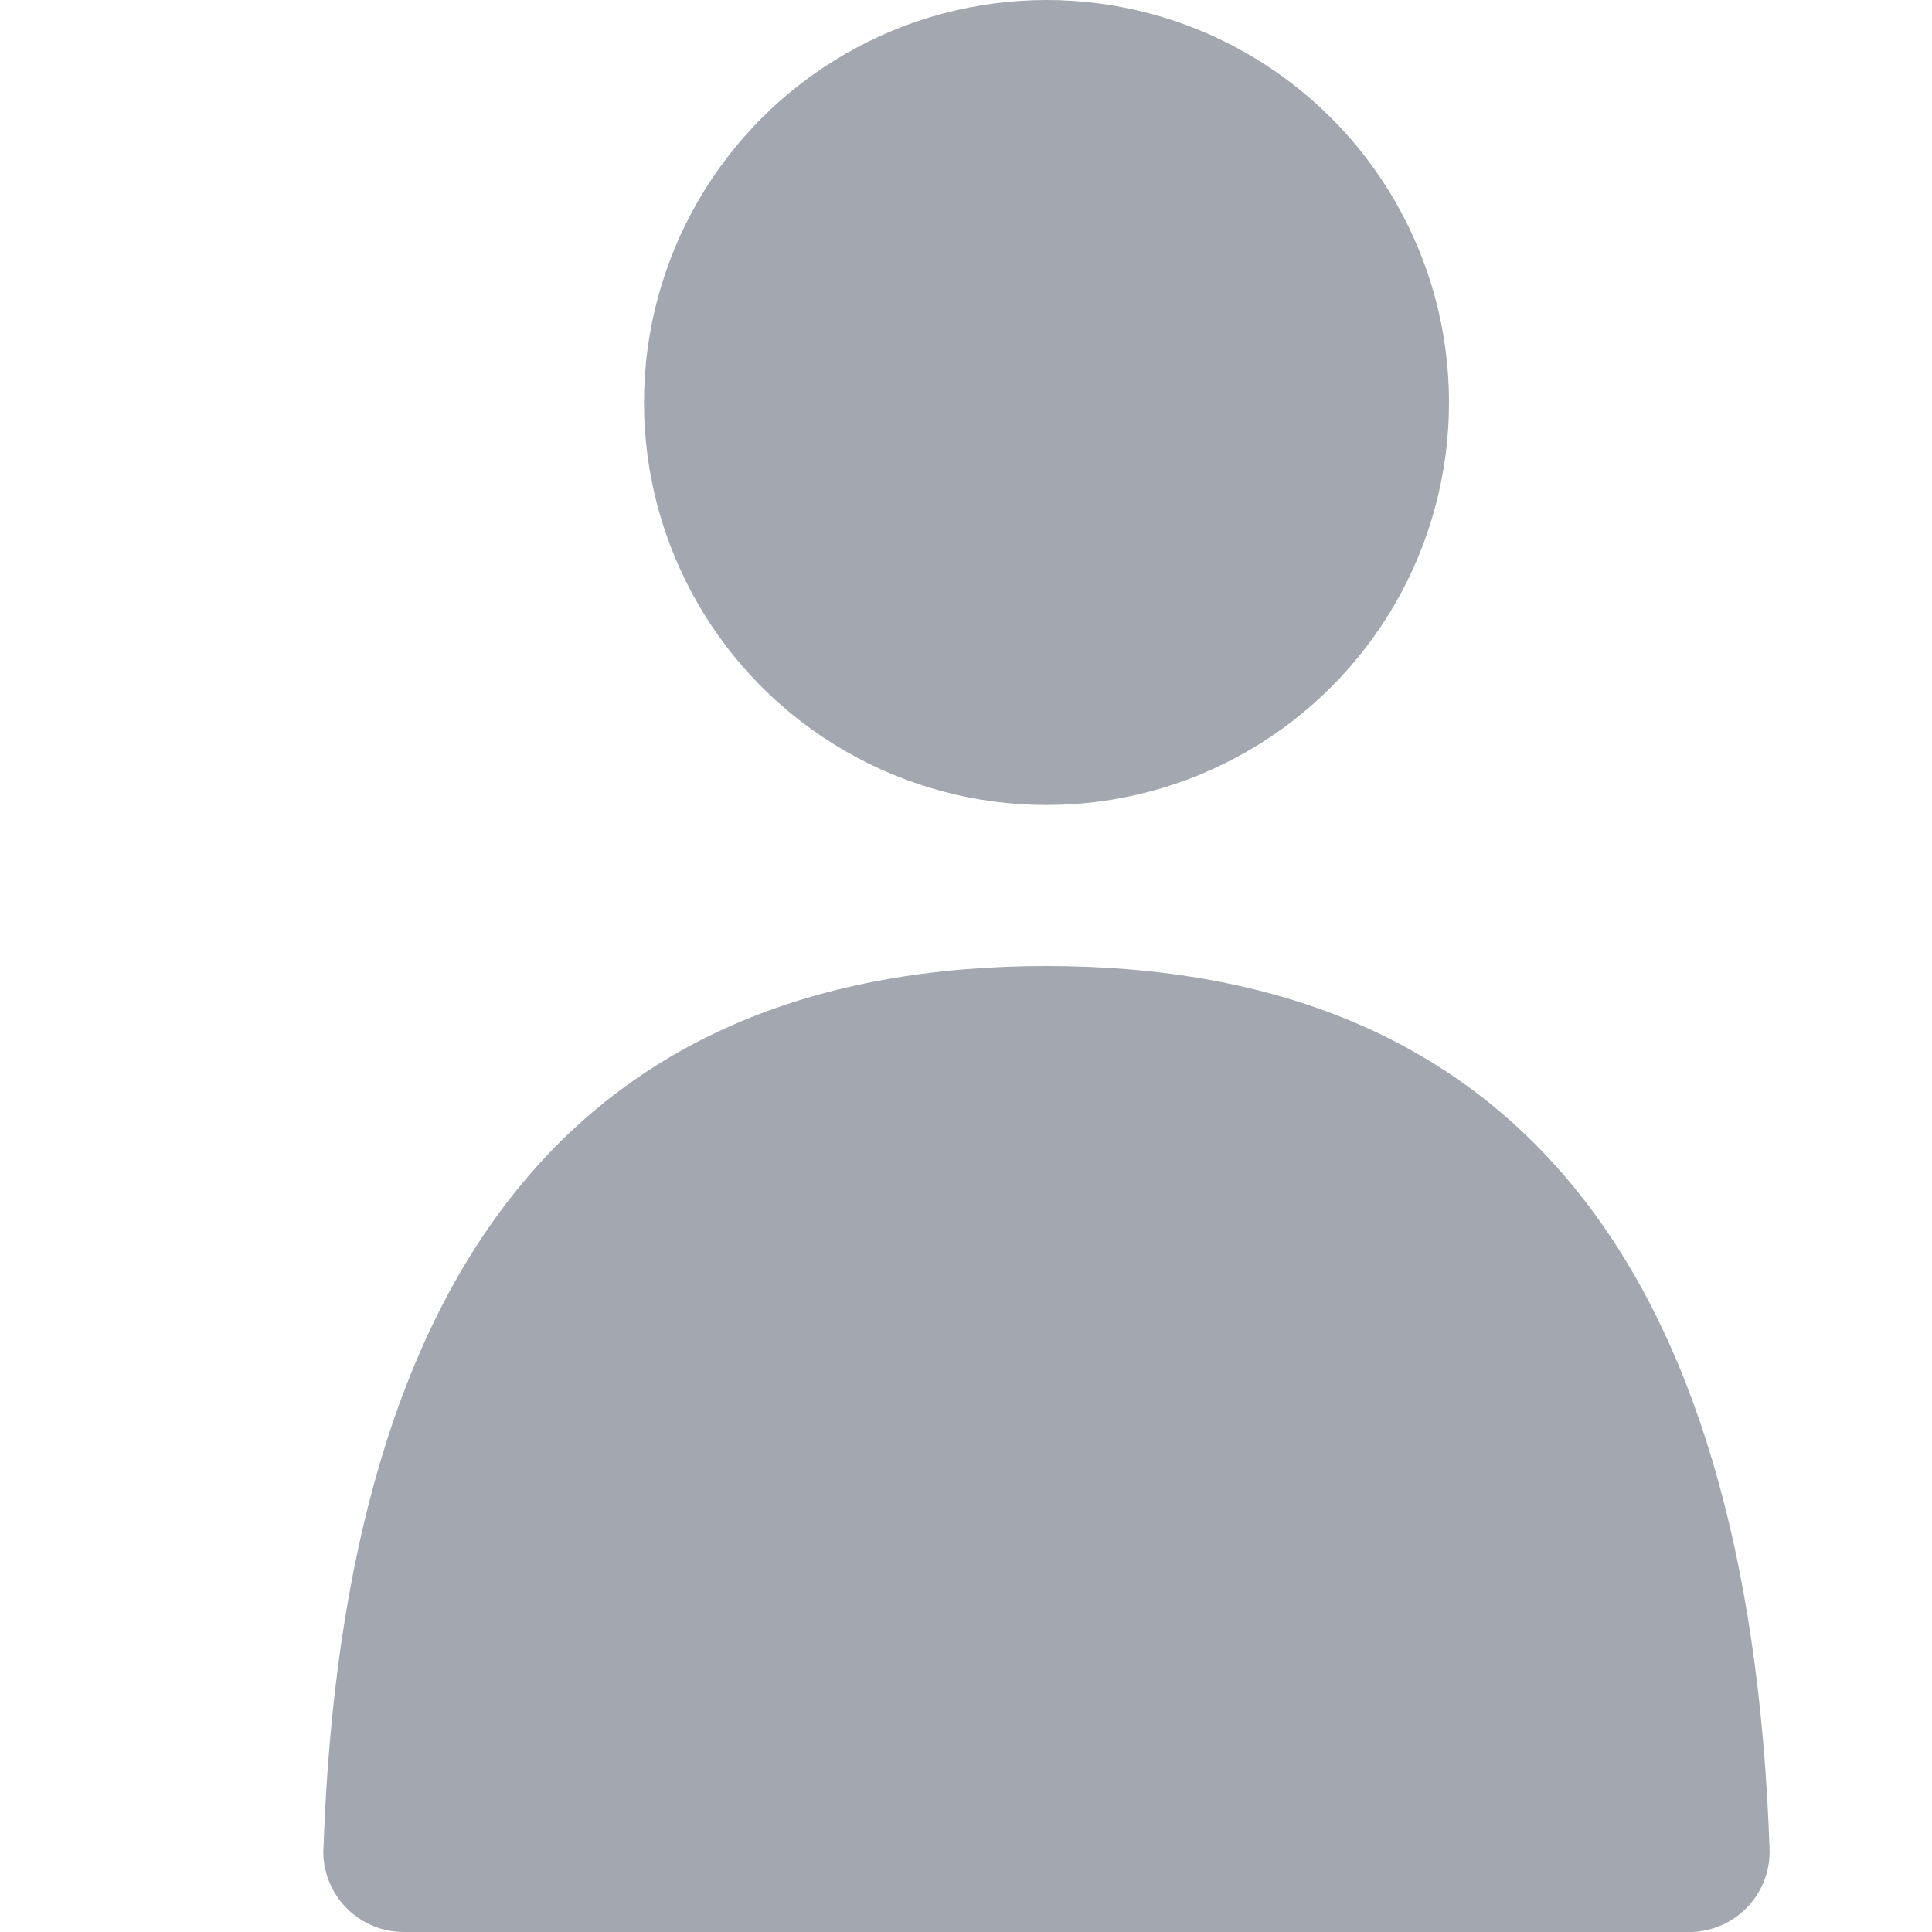
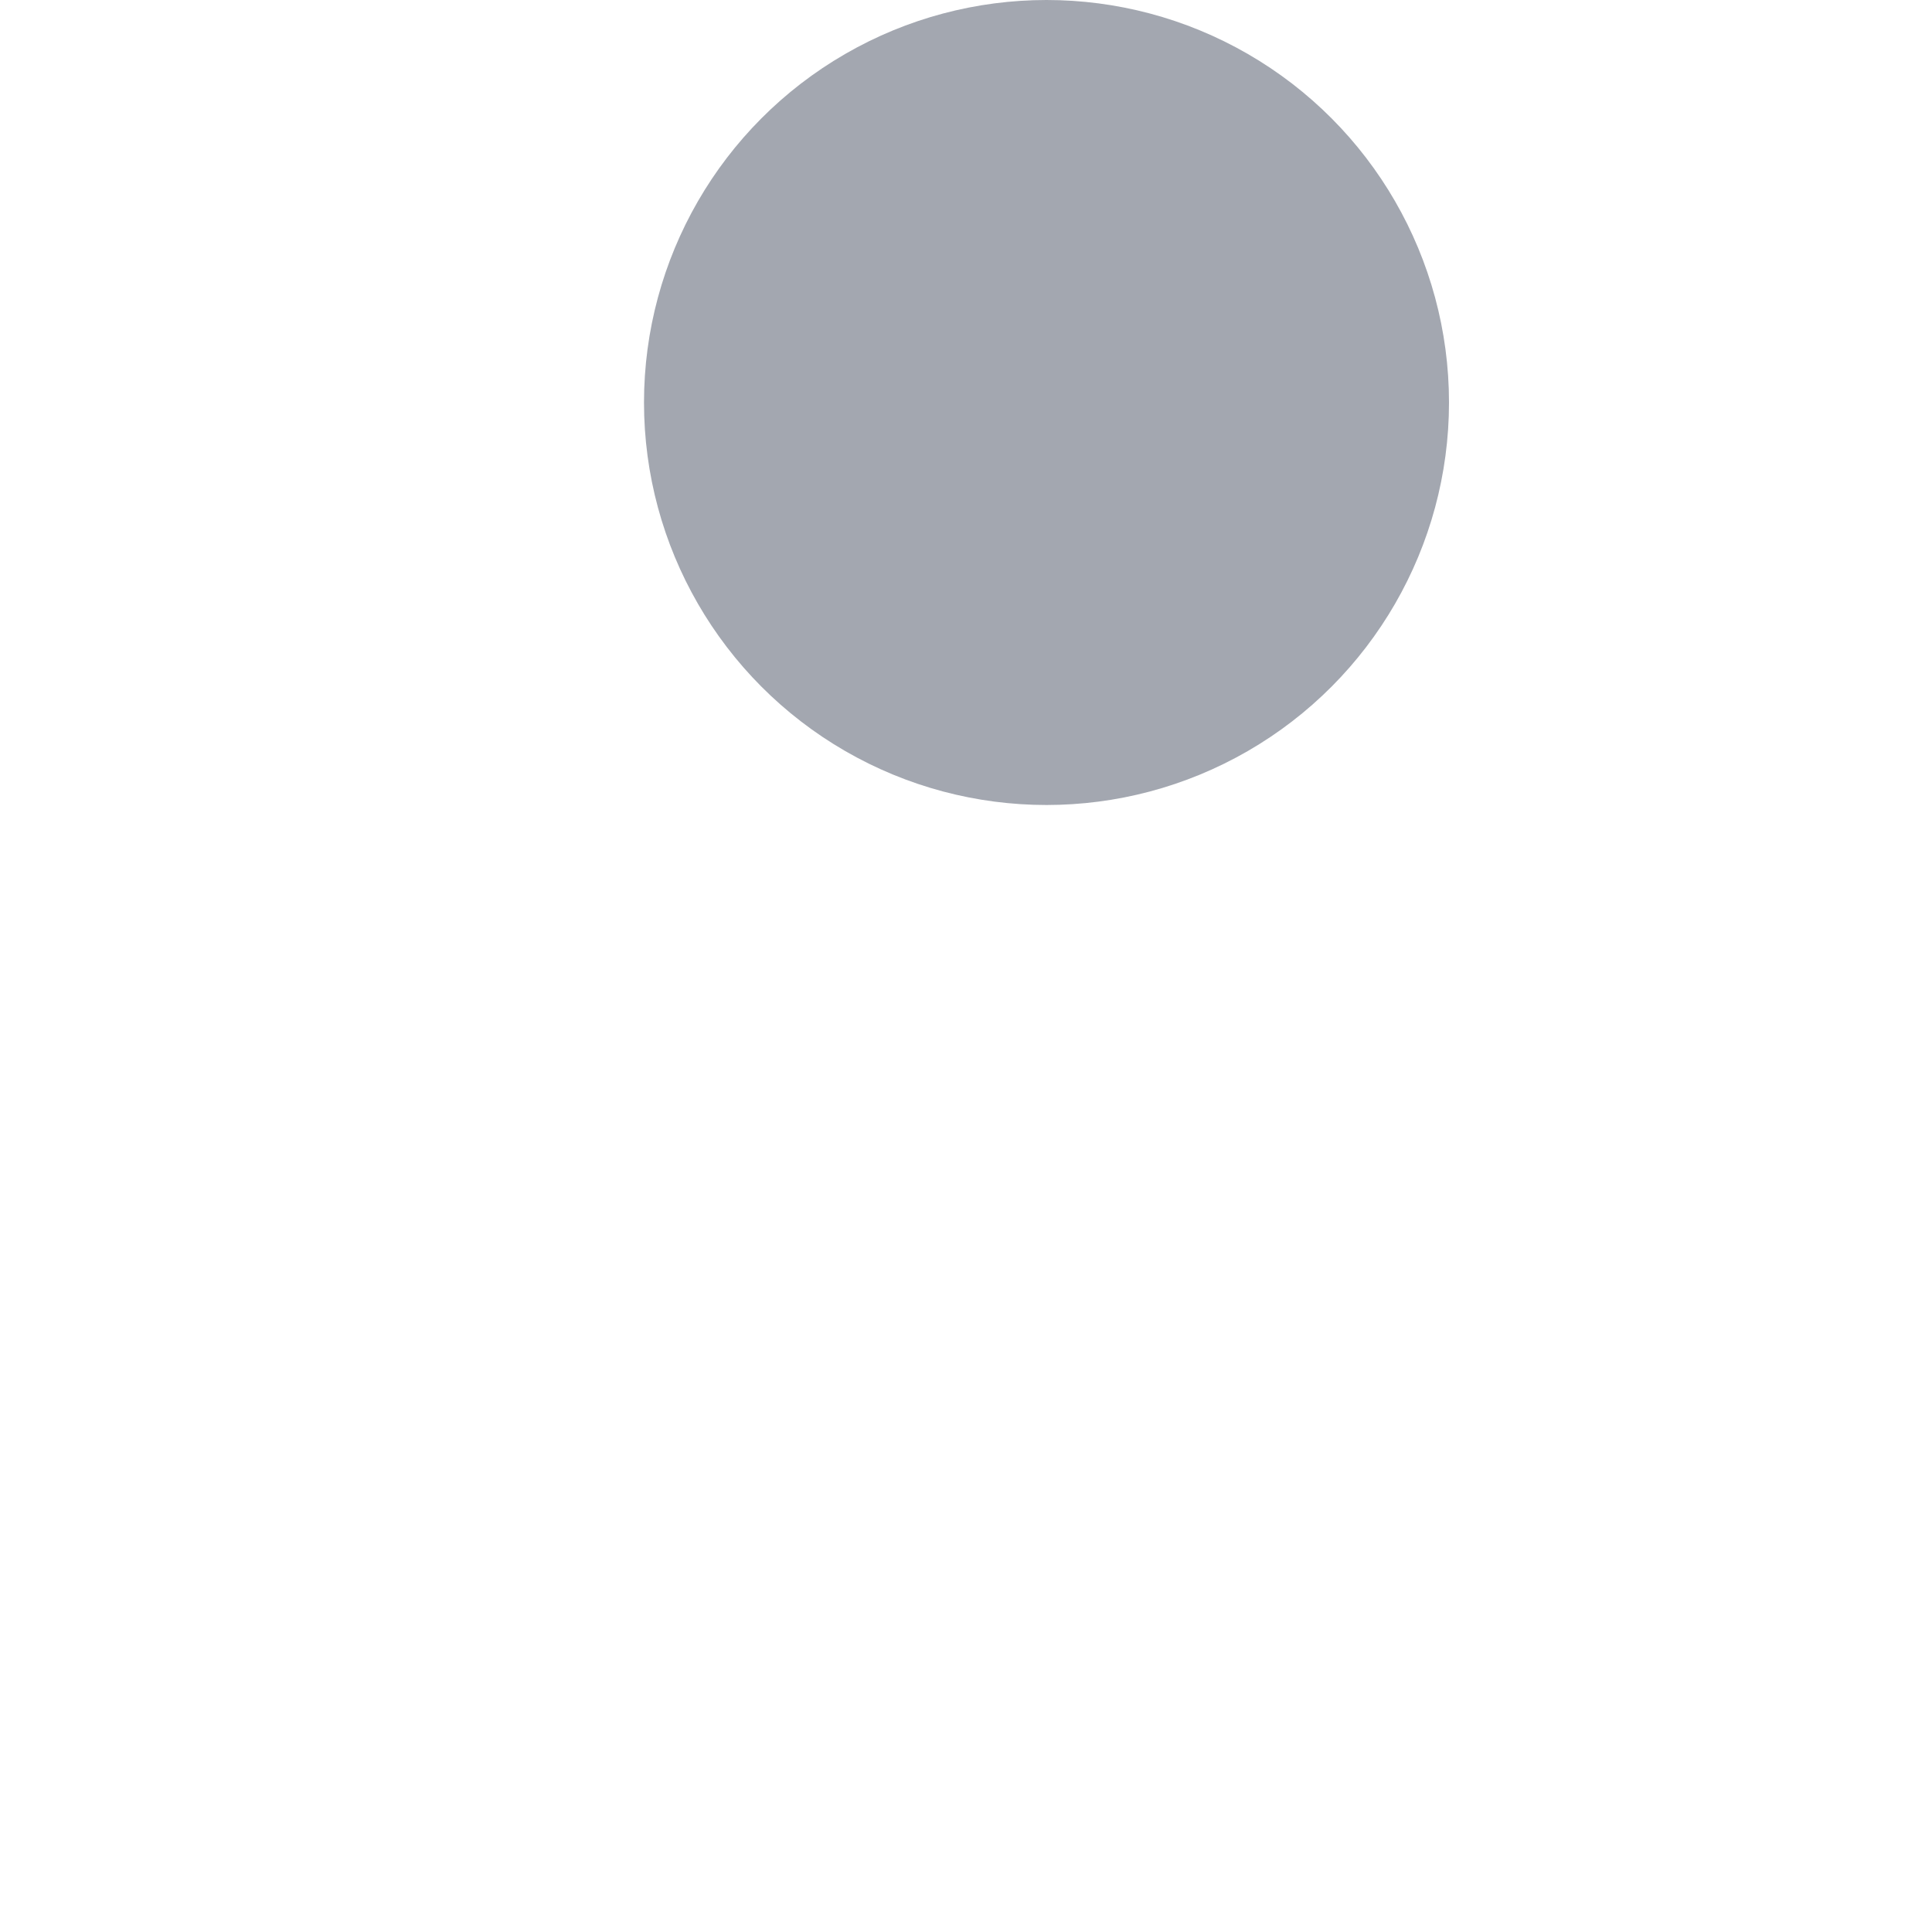
<svg xmlns="http://www.w3.org/2000/svg" width="12px" height="12px" viewBox="0 0 12 12" version="1.1">
  <title>Icon/Accent/Tree/Grey/Owner_Grey</title>
  <desc>Created with Sketch.</desc>
  <g id="Page-1" stroke="none" stroke-width="1" fill="none" fill-rule="evenodd">
    <g id="Artboard" transform="translate(-38, -48)" fill="#A3A7B0">
      <g id="Icon/Accent/Tree/Grey/Owner_Grey" transform="translate(38, 48)">
        <circle id="Oval-Copy-7" cx="6.5" cy="2.5" r="2.5" />
-         <path d="M6.5,6 C9.368,6 10.865,7.828 10.991,11.483 C11.001,11.759 10.785,11.99 10.509,12 C10.503,12 10.497,12 10.492,12 L2.508,12 C2.232,12 2.008,11.776 2.008,11.5 C2.008,11.494 2.009,11.488 2.009,11.483 C2.135,7.828 3.632,6 6.5,6 Z" id="Rectangle-Copy-4" />
      </g>
    </g>
  </g>
</svg>